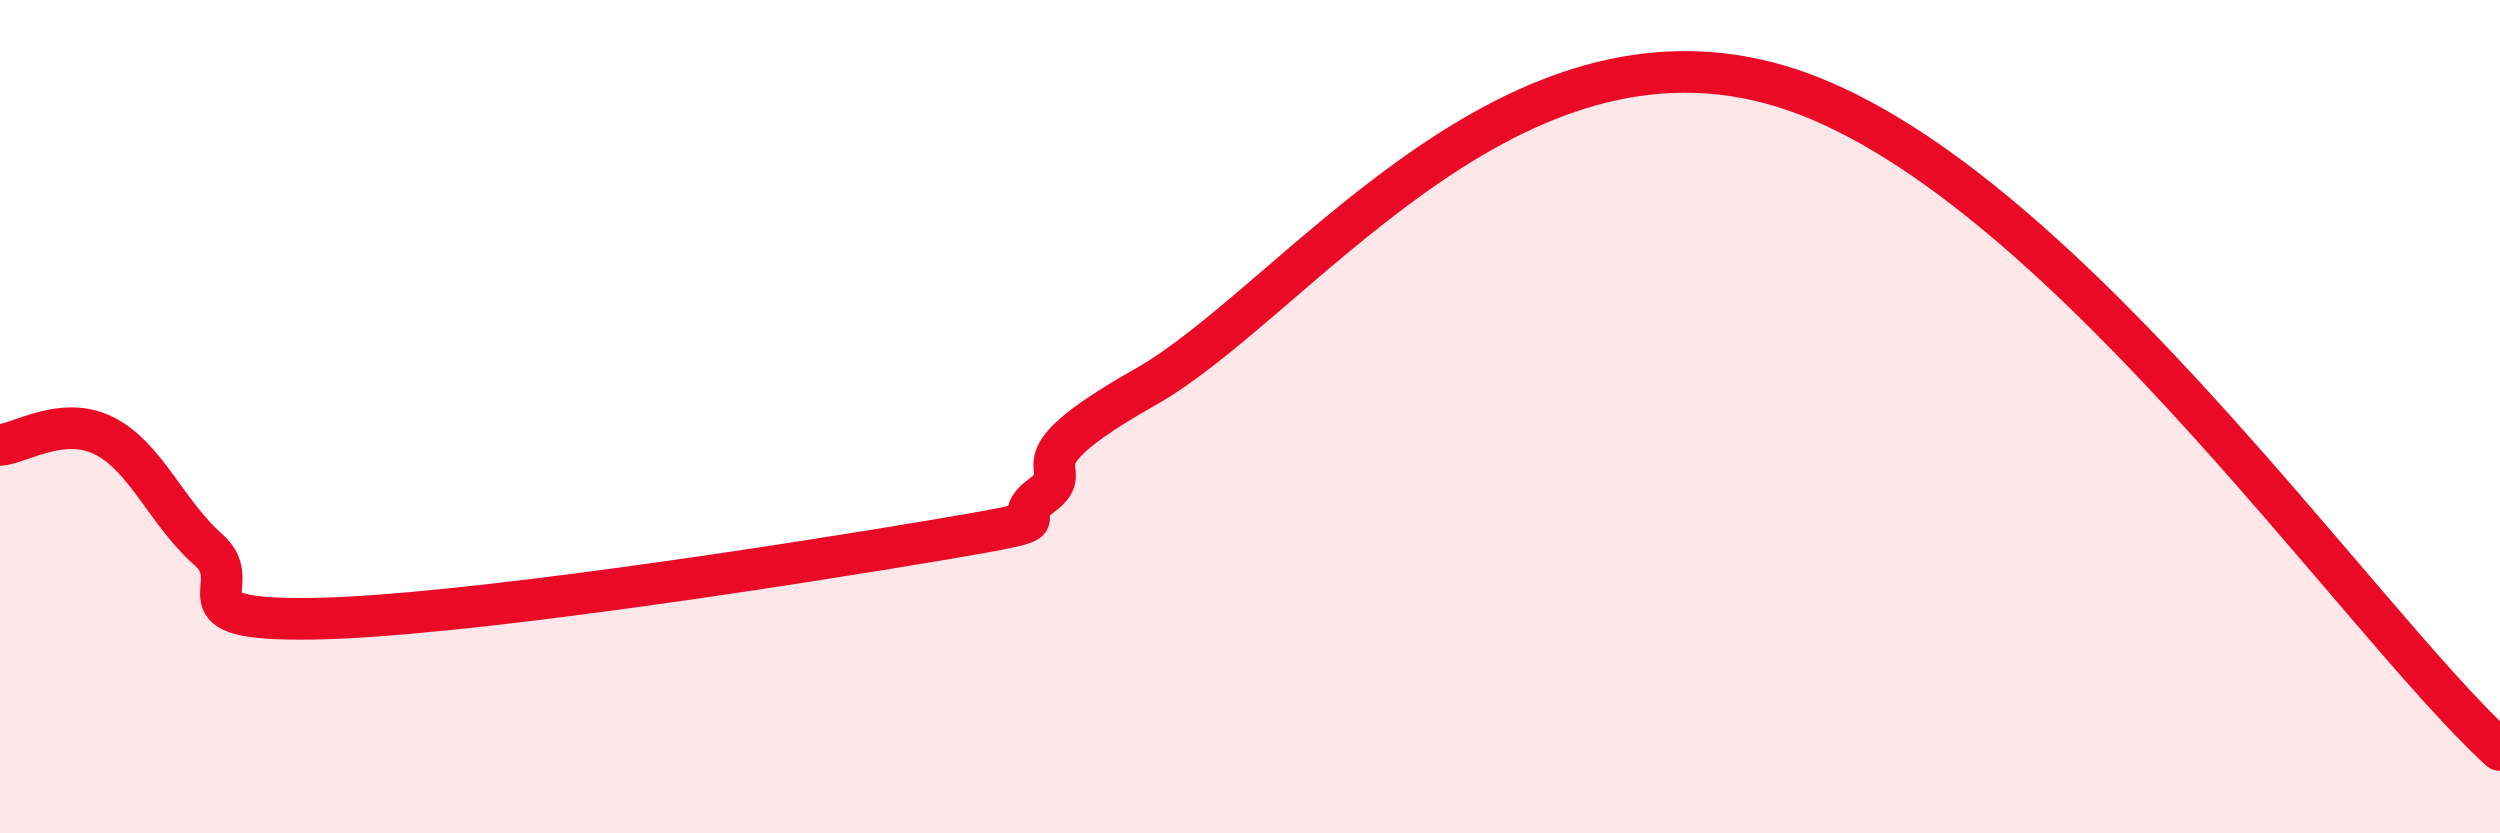
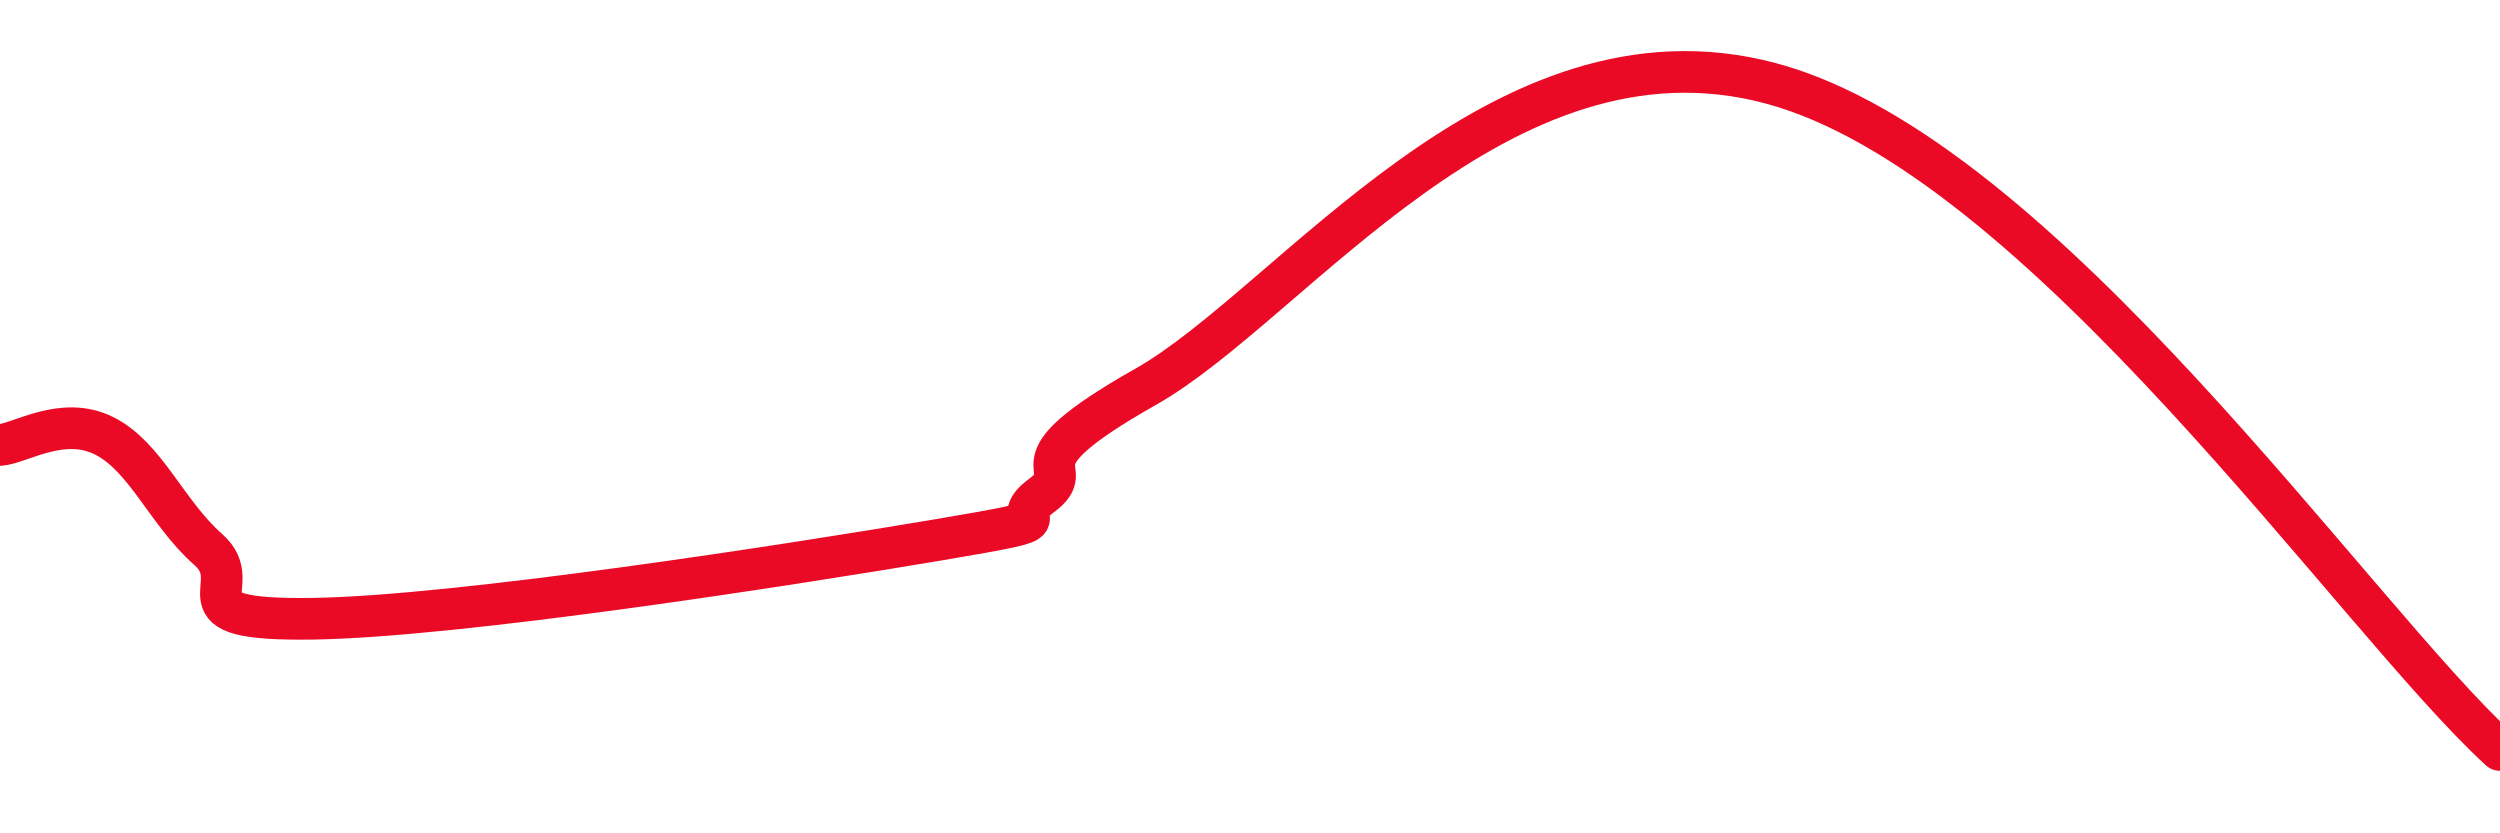
<svg xmlns="http://www.w3.org/2000/svg" width="60" height="20" viewBox="0 0 60 20">
-   <path d="M 0,10.68 C 0.5,10.64 1.5,9.96 2.5,10.46 C 3.5,10.96 4,12.31 5,13.19 C 6,14.07 4,14.9 7.5,14.85 C 11,14.8 19,13.55 22.5,12.96 C 26,12.37 24,12.63 25,11.89 C 26,11.15 24,11.26 27.5,9.28 C 31,7.3 36,0.26 42.5,2 C 49,3.74 56.5,14.8 60,18L60 20L0 20Z" fill="#EB0A25" opacity="0.1" stroke-linecap="round" stroke-linejoin="round" />
  <path d="M 0,10.68 C 0.5,10.64 1.5,9.96 2.5,10.46 C 3.5,10.96 4,12.31 5,13.19 C 6,14.07 4,14.9 7.5,14.85 C 11,14.8 19,13.55 22.5,12.96 C 26,12.37 24,12.63 25,11.89 C 26,11.15 24,11.26 27.5,9.28 C 31,7.3 36,0.26 42.5,2 C 49,3.74 56.5,14.8 60,18" stroke="#EB0A25" stroke-width="1" fill="none" stroke-linecap="round" stroke-linejoin="round" />
</svg>